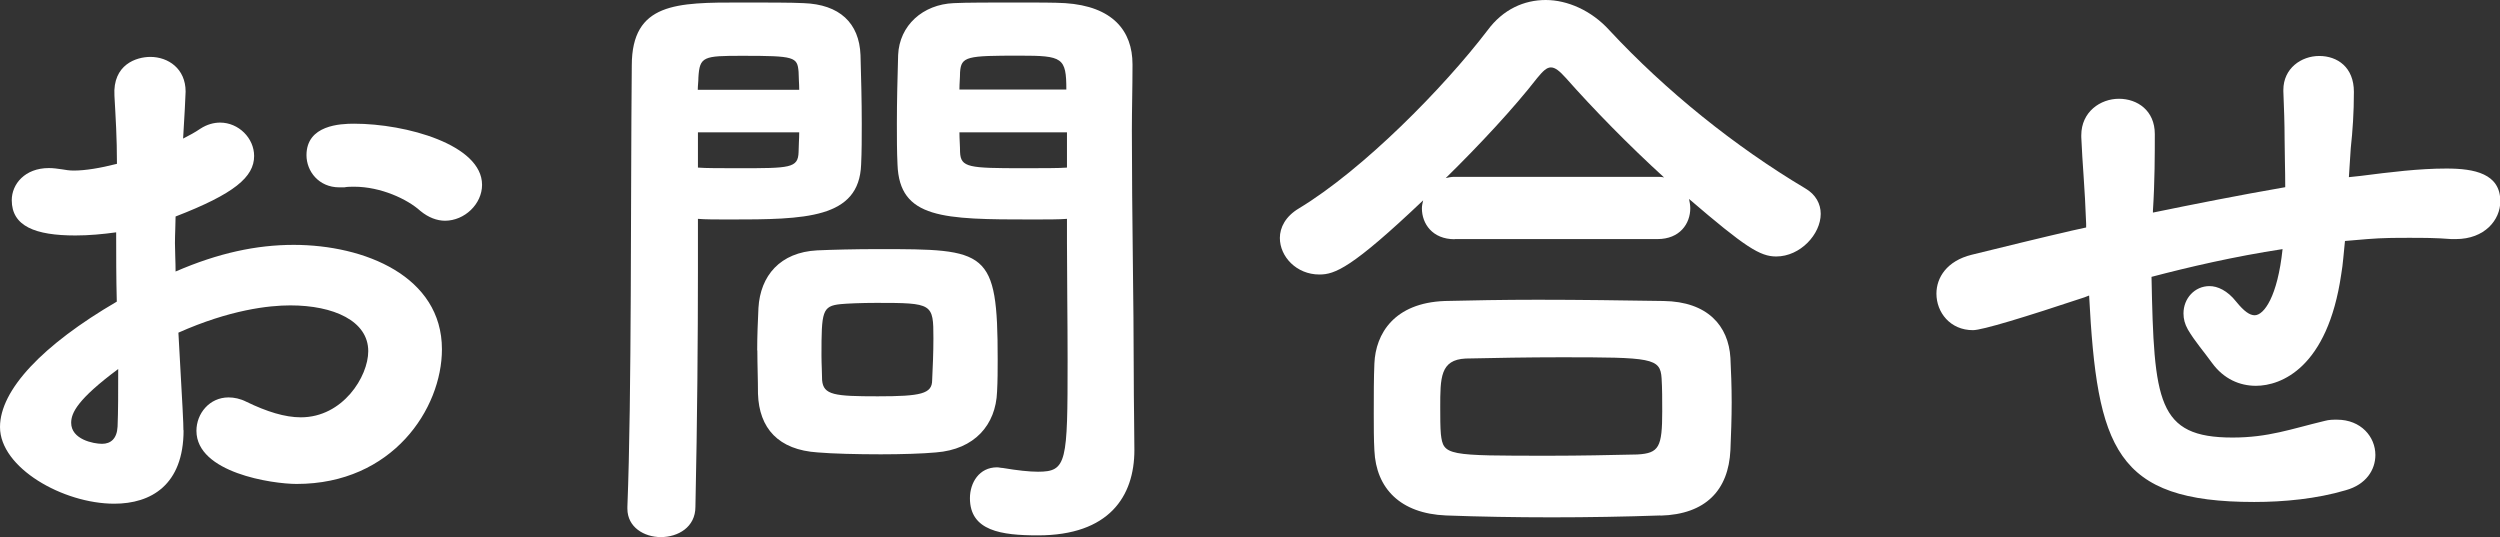
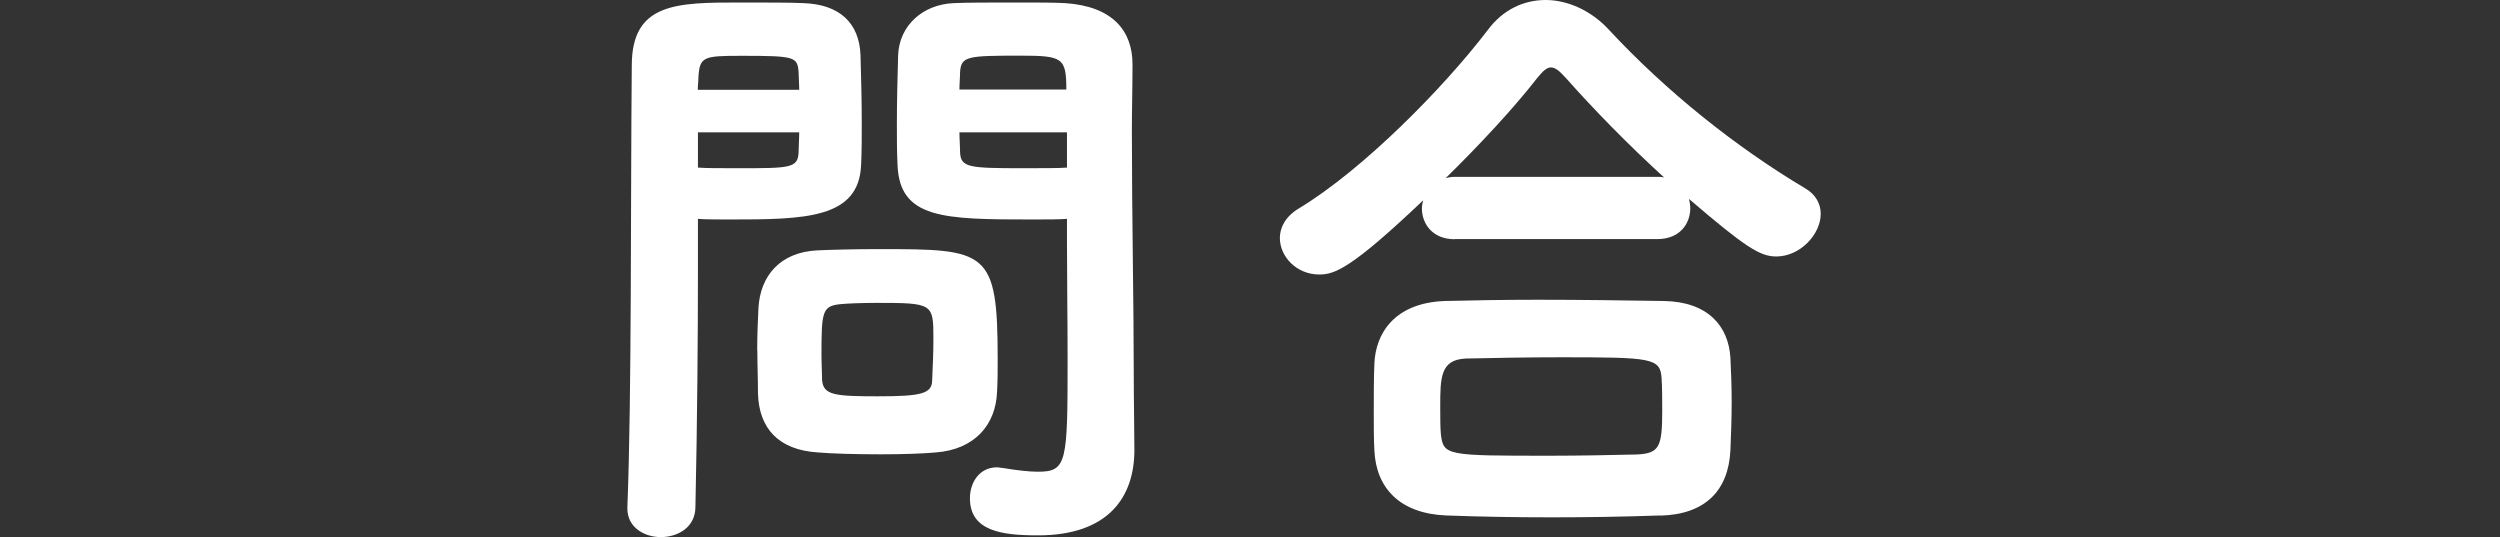
<svg xmlns="http://www.w3.org/2000/svg" id="_レイヤー_2" viewBox="0 0 159.47 34.26">
  <rect x="0" y="0" width="159.47" height="34.26" fill="#333333" stroke="none" />
  <defs>
    <style>.cls-1{fill:#fff;}</style>
  </defs>
  <g id="_レイヤー_3">
-     <path class="cls-1" d="M11.71,27.44c0,3.51-2.09,4.69-4.42,4.69-3.27,0-7.29-2.29-7.29-4.89,0-2.37,2.72-5.24,7.45-8-.04-1.5-.04-3-.04-4.42-.87.12-1.74.2-2.6.2-2.56,0-4.06-.59-4.06-2.25,0-1.02.83-2.05,2.37-2.05.28,0,.55.04.83.08.24.04.47.08.75.08.75,0,1.7-.16,2.76-.43,0-1.7-.08-2.88-.16-4.34-.12-2.01,1.42-2.48,2.29-2.48,1.14,0,2.25.75,2.25,2.21,0,.12-.08,1.81-.16,3,.39-.2.75-.39,1.1-.63.43-.28.87-.39,1.26-.39,1.18,0,2.17.99,2.17,2.13,0,1.34-1.26,2.41-5.01,3.86,0,.51-.04,1.1-.04,1.7,0,.55.04,1.18.04,1.81,2.72-1.18,5.16-1.7,7.53-1.7,4.54,0,9.46,2.01,9.46,6.66,0,3.79-3.15,8.59-9.27,8.59-1.54,0-6.39-.71-6.39-3.39,0-1.1.83-2.13,2.05-2.13.35,0,.75.08,1.14.28,1.3.63,2.45.99,3.47.99,2.68,0,4.3-2.6,4.3-4.22,0-1.93-2.21-2.92-4.97-2.92-1.38,0-3.86.28-7.14,1.74.28,4.97.32,5.76.32,6.23ZM4.54,26.97c0,1.06,1.42,1.34,1.97,1.34s.95-.32.99-1.1c.04-.95.04-2.17.04-3.67-2.6,1.93-3,2.8-3,3.43ZM28.39,14.08c-.51,0-1.06-.2-1.58-.63-.83-.75-2.52-1.54-4.22-1.54-.2,0-.43,0-.63.04h-.32c-1.3,0-2.09-1.02-2.09-2.05,0-1.93,2.17-2.01,3.04-2.01,3.31,0,8.16,1.34,8.16,3.9,0,1.22-1.11,2.29-2.37,2.29Z" />
    <path class="cls-1" d="M42.15,34.26c-1.06,0-2.13-.63-2.13-1.81v-.12c.28-7.14.2-19.56.28-28.15C40.3.16,43.18.16,47.24.16c1.62,0,3.27,0,4.02.04,2.29.08,3.55,1.26,3.63,3.31.04,1.42.08,2.92.08,4.38,0,.91,0,1.77-.04,2.6-.12,3.47-3.59,3.51-8.4,3.51-.83,0-1.54,0-2.01-.04v3.39c0,4.06-.04,9.46-.16,14.98,0,1.3-1.11,1.93-2.21,1.93ZM50.98,5.72c0-.39-.04-.79-.04-1.14-.08-.95-.24-1.02-3.59-1.02-2.48,0-2.72.04-2.8,1.38,0,.28-.04.51-.04.79h6.47ZM44.52,8.44v2.25c.44.04,1.5.04,2.6.04,3.27,0,3.79,0,3.82-1.03,0-.39.04-.83.04-1.26h-6.47ZM48.3,22.36c0-.95.04-1.85.08-2.72.12-2.05,1.38-3.55,3.75-3.67.91-.04,2.4-.08,3.9-.08,6.94,0,7.61.04,7.61,7.02,0,.67,0,1.38-.04,2.09-.08,2.09-1.42,3.67-3.9,3.86-.87.08-2.21.12-3.51.12-1.54,0-3.08-.04-4.02-.12-2.52-.16-3.75-1.54-3.82-3.75,0-.91-.04-1.85-.04-2.76ZM59.54,21.57c0-2.21-.04-2.25-3.63-2.25-.95,0-1.89.04-2.29.08-1.18.12-1.22.47-1.22,3.27,0,.59.04,1.14.04,1.58.08.95.79,1.03,3.55,1.03s3.47-.16,3.47-1.03c.04-.83.08-1.77.08-2.68ZM65.85,14c-5.68,0-8.48-.04-8.6-3.51-.04-.83-.04-1.7-.04-2.6,0-1.46.04-2.96.08-4.38.08-1.89,1.58-3.23,3.55-3.31.75-.04,2.48-.04,4.1-.04,1.18,0,2.33,0,3,.04,3.04.2,4.3,1.77,4.3,3.9v.12c0,1.38-.04,2.76-.04,4.1,0,5.52.12,10.88.12,15.54,0,1.85.04,3.51.04,4.85,0,2.96-1.62,5.44-6.15,5.44-2.33,0-4.34-.28-4.34-2.37,0-.99.59-1.97,1.73-1.97.12,0,.24.04.36.04.95.16,1.7.24,2.25.24,1.85,0,1.89-.59,1.89-7.14,0-2.56-.04-5.17-.04-7.49v-1.5c-.47.04-1.3.04-2.21.04ZM68.02,5.72c0-2.05-.24-2.17-2.96-2.17-3.39,0-3.75.04-3.82,1.06,0,.35-.04.71-.04,1.1h6.82ZM68.06,8.44h-6.86c0,.43.04.87.04,1.26.04.99.55,1.03,4.02,1.03,1.18,0,2.37,0,2.8-.04v-2.25Z" />
    <path class="cls-1" d="M92.79,15.26c-1.42,0-2.09-.99-2.09-1.97,0-.16.04-.35.08-.51-4.57,4.34-5.64,4.73-6.62,4.73-1.46,0-2.52-1.14-2.52-2.33,0-.67.36-1.38,1.22-1.89,4.1-2.48,9.23-7.69,12.03-11.36.99-1.34,2.33-1.93,3.71-1.93s2.92.67,4.06,1.93c3.59,3.86,8,7.41,12.5,10.09.67.39.98.99.98,1.62,0,1.3-1.3,2.72-2.84,2.72-1.03,0-1.97-.59-5.56-3.67.04.2.08.39.08.59,0,.99-.67,1.97-2.09,1.97h-12.93ZM105.92,32.88c-2.29.08-4.61.12-6.94.12s-4.57-.04-6.74-.12c-2.92-.12-4.46-1.73-4.57-4.14-.04-.71-.04-1.54-.04-2.37,0-1.14,0-2.29.04-3.19.08-1.89,1.26-3.86,4.49-3.98,1.66-.04,3.71-.08,5.92-.08,2.68,0,5.52.04,8.04.08,2.8.04,4.14,1.58,4.26,3.63.04.83.08,1.81.08,2.84s-.04,2.05-.08,3.04c-.12,2.56-1.58,4.1-4.46,4.18ZM106.03,26.22c0-.71,0-1.46-.04-2.09-.08-1.3-.63-1.34-6.43-1.34-2.09,0-4.22.04-6.07.08-1.62.08-1.62,1.22-1.62,3.12,0,.63,0,1.26.04,1.7.16,1.38.36,1.38,6.98,1.38,1.85,0,3.79-.04,5.56-.08,1.38-.08,1.58-.47,1.58-2.76ZM105.68,11.28c.16,0,.31,0,.47.04-2.25-2.05-4.49-4.34-6.27-6.35-.39-.43-.67-.67-.95-.67s-.51.24-.87.67c-1.5,1.93-3.67,4.26-5.84,6.39.16-.04.35-.08.55-.08h12.89Z" />
-     <path class="cls-1" d="M149.58,15.38c-.08.71-.12,1.46-.24,2.13-.87,5.95-3.83,7.1-5.44,7.1-1.03,0-2.05-.43-2.8-1.46-.51-.71-1.1-1.38-1.54-2.13-.2-.36-.28-.67-.28-1.03,0-.95.71-1.74,1.66-1.74.51,0,1.14.28,1.7.99.51.63.87.87,1.18.87.59,0,1.46-1.18,1.78-4.22-3.08.47-5.96,1.14-8.36,1.77.16,7.96.36,10.25,5.17,10.25,2.29,0,3.74-.55,5.87-1.06.28-.08.55-.08.79-.08,1.54,0,2.45,1.1,2.45,2.25,0,.95-.59,1.89-1.89,2.25-1.85.55-3.94.75-5.84.75-8.87,0-10.02-3.43-10.53-13.17l-.31.12c-3.79,1.26-6.51,2.09-7.1,2.09-1.46,0-2.33-1.14-2.33-2.33,0-1.03.67-2.09,2.25-2.48,1.74-.43,4.65-1.14,6.39-1.54l.91-.2v-.24c-.08-2.29-.24-3.83-.31-5.52v-.12c0-1.5,1.22-2.33,2.4-2.33s2.29.75,2.29,2.25c0,1.26,0,3.04-.12,4.89v.12c2.48-.51,5.44-1.1,8.44-1.62,0-1.1-.04-2.17-.04-3.04,0-1.02-.04-2.05-.08-3.08v-.08c0-1.38,1.14-2.17,2.29-2.17s2.21.71,2.21,2.29c0,1.34-.08,2.48-.2,3.59l-.12,1.85.75-.08c1.89-.24,3.71-.47,5.48-.47s3.43.32,3.43,2.09c0,1.18-.99,2.41-2.84,2.41h-.28c-.99-.08-1.81-.08-2.68-.08s-1.7,0-2.68.08l-1.42.12Z" />
  </g>
</svg>